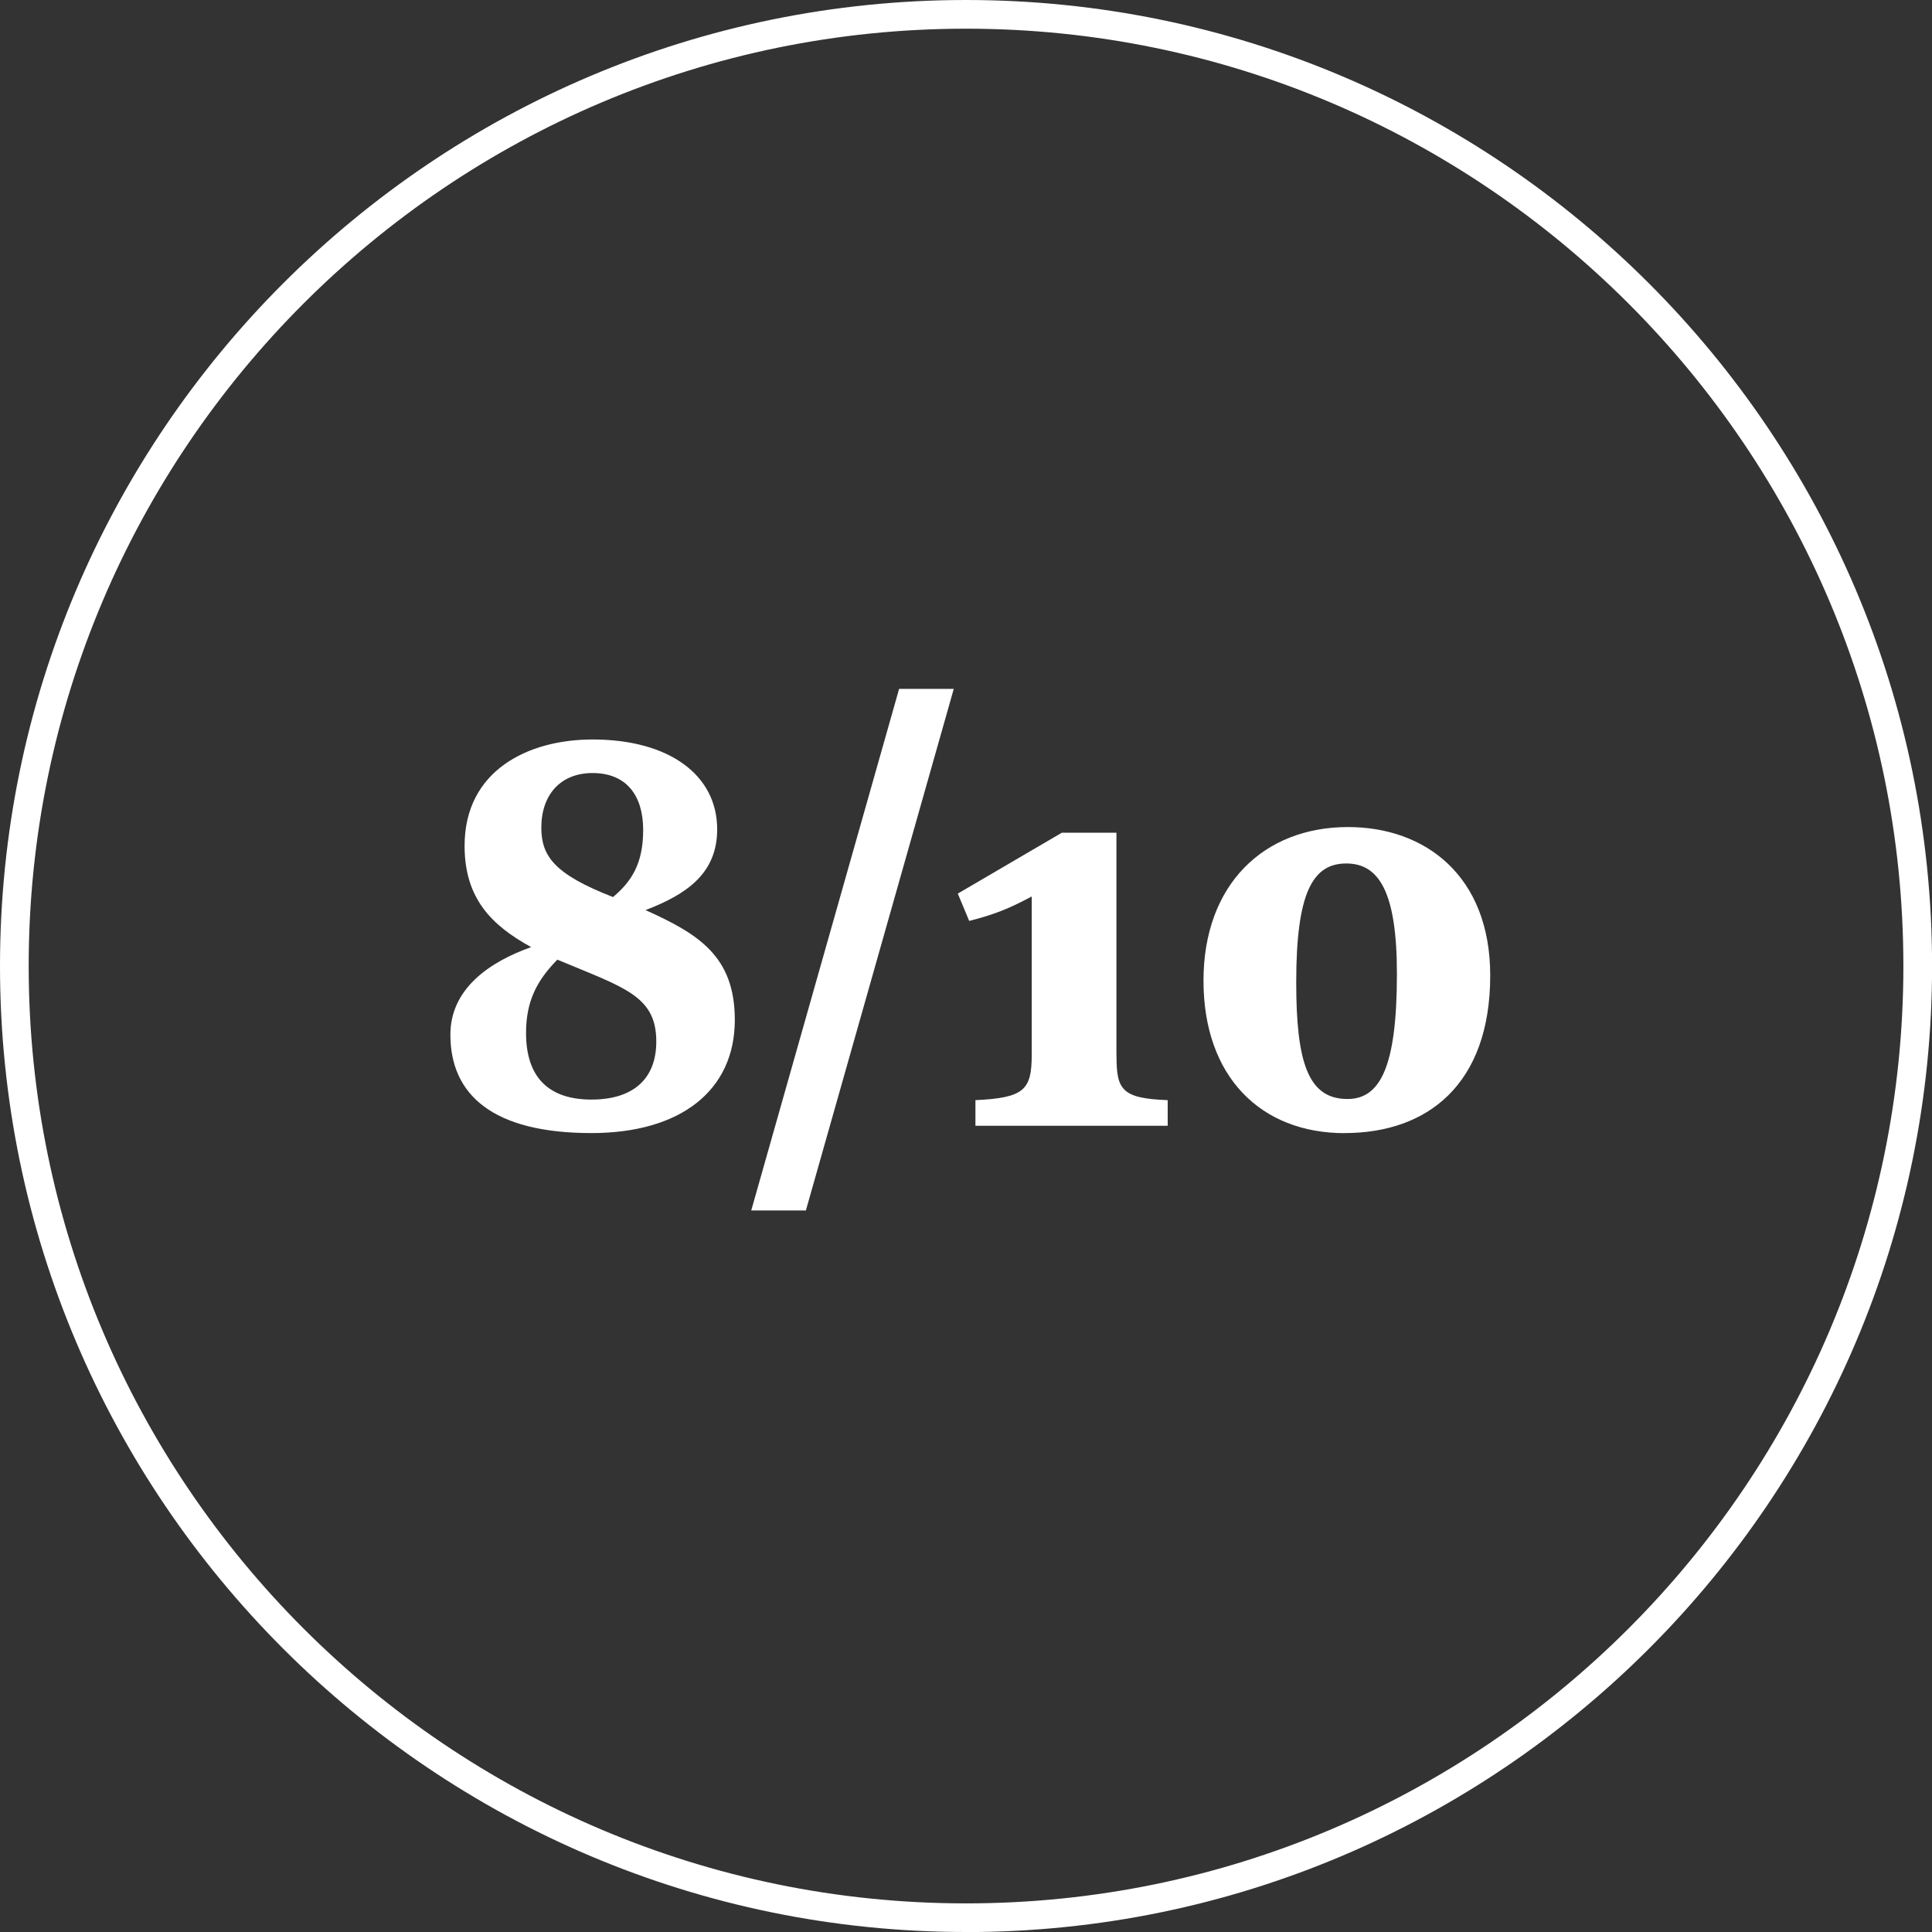
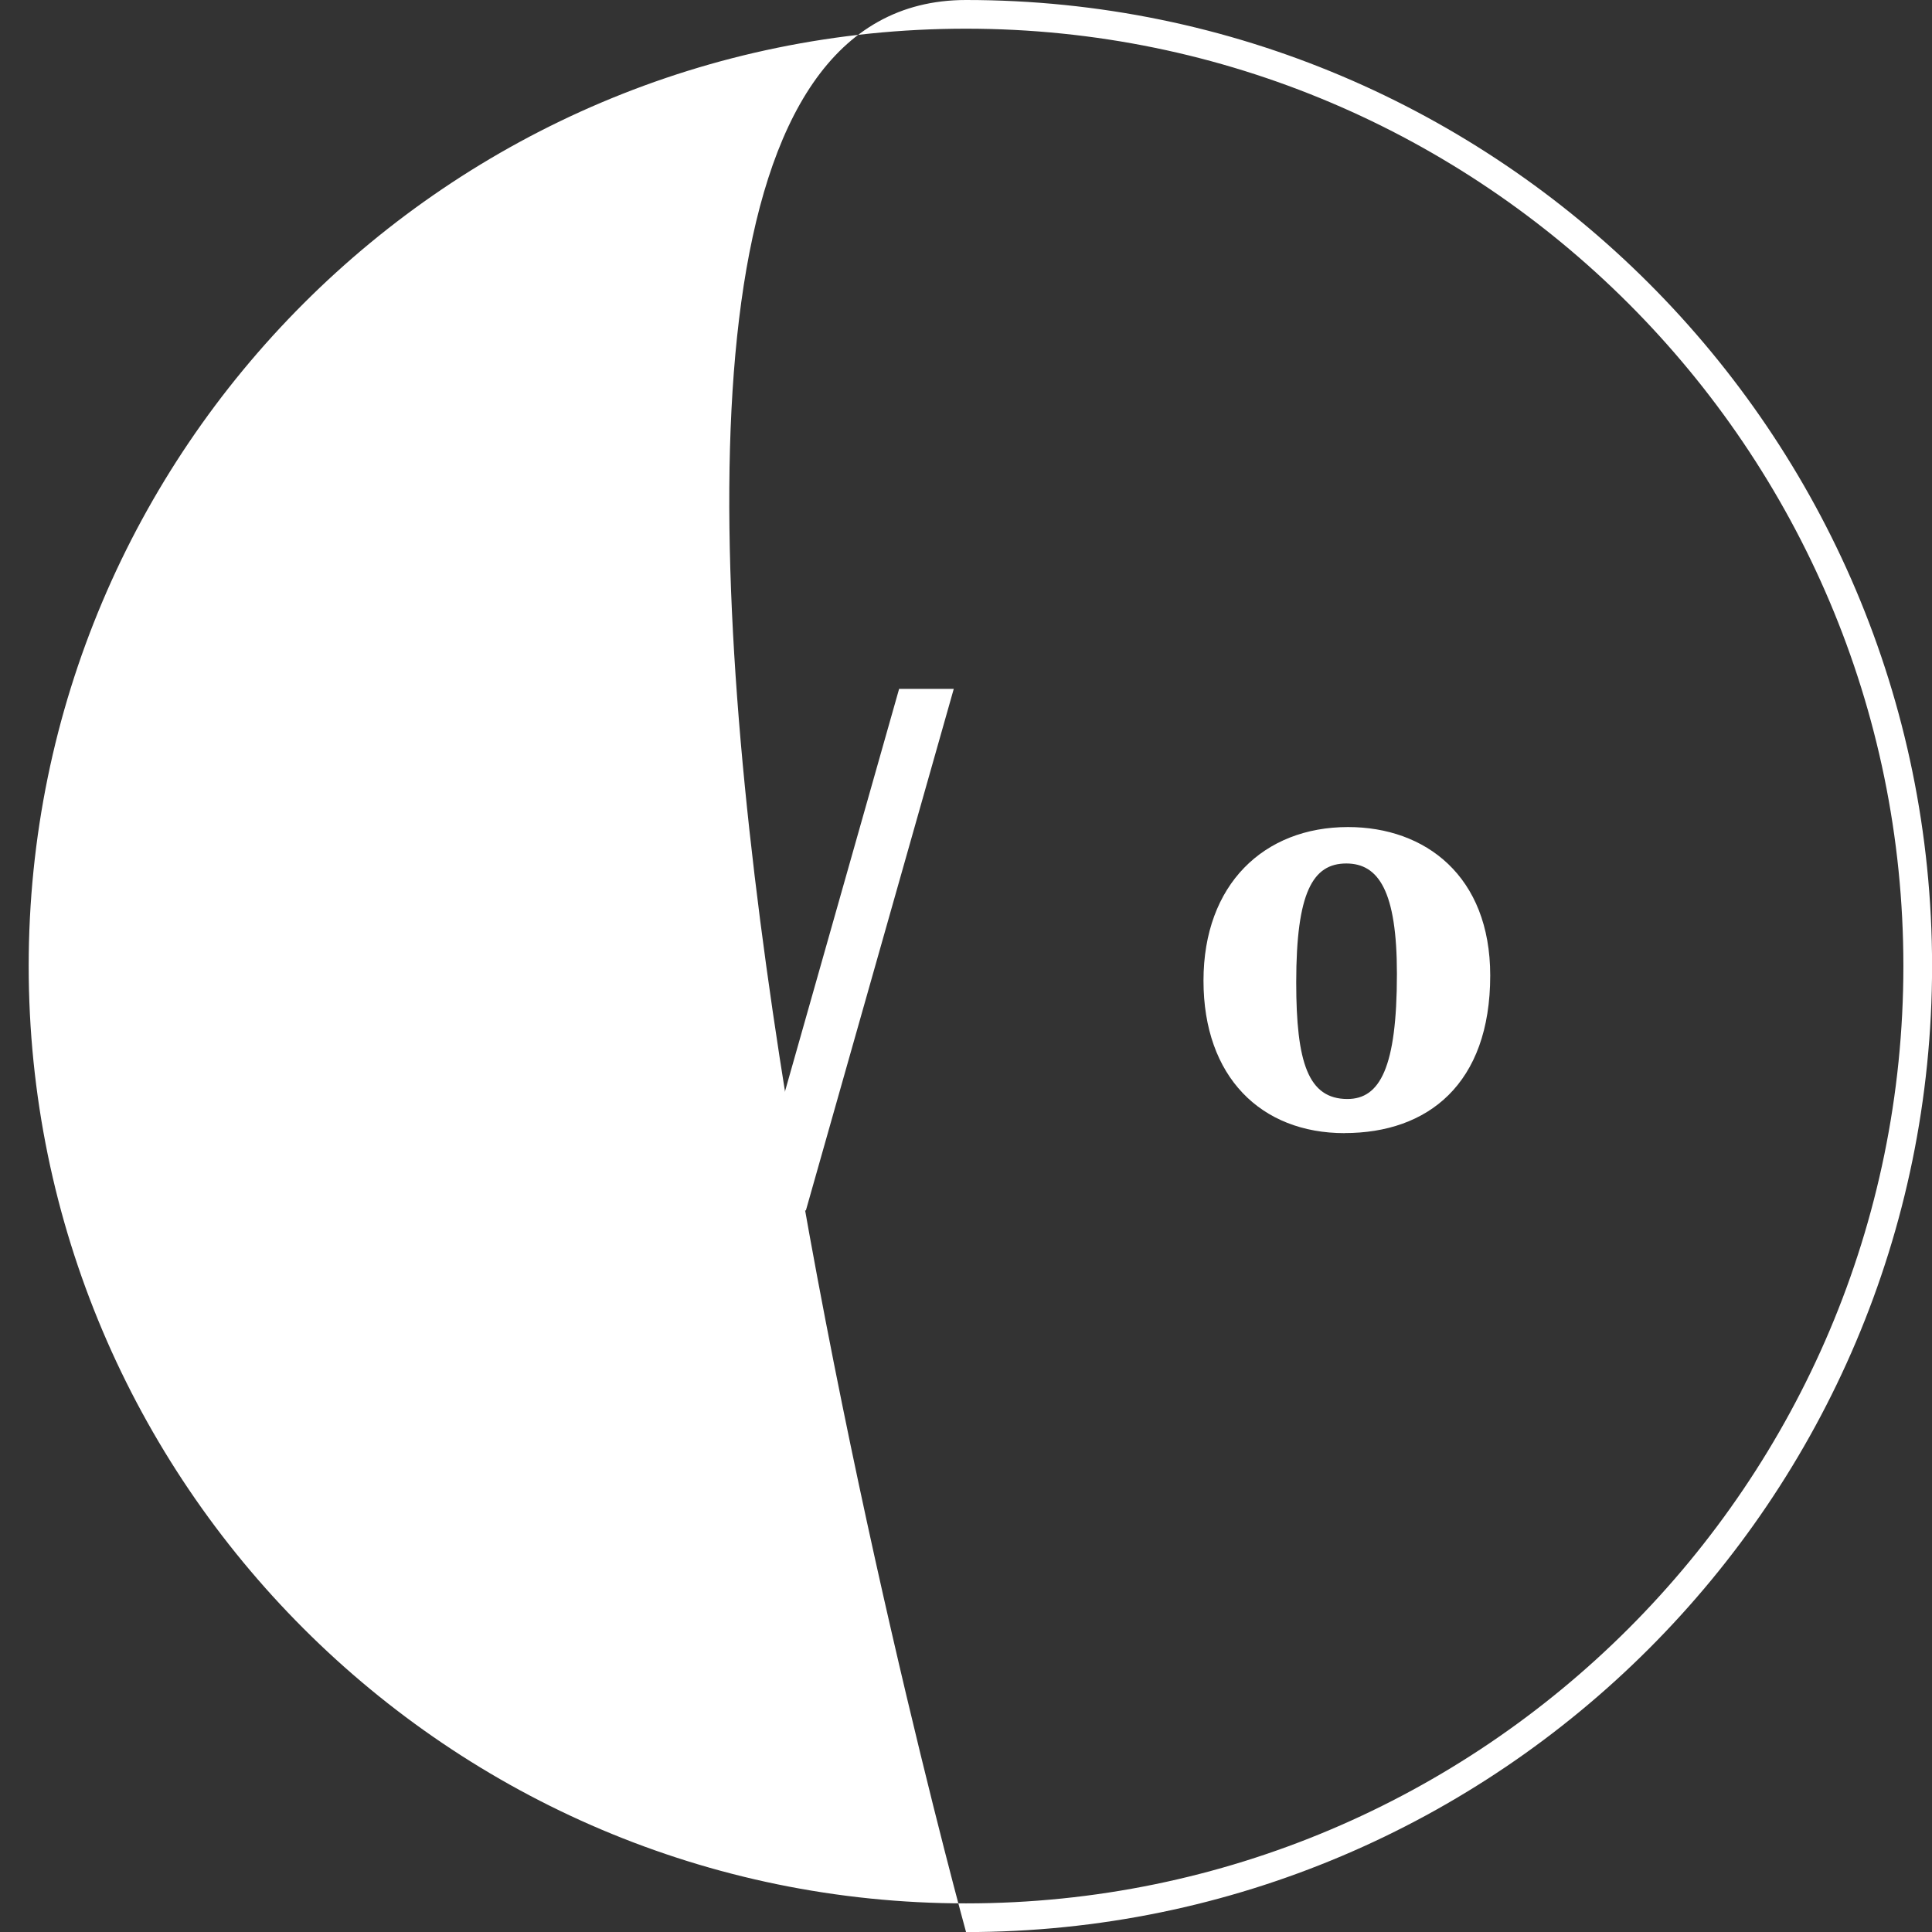
<svg xmlns="http://www.w3.org/2000/svg" id="Ebene_1" data-name="Ebene 1" viewBox="0 0 269.39 269.39">
  <rect x="0" y="0" width="269.39" height="269.39" fill="#333333" stroke="none" />
  <defs>
    <style>
      .cls-1 {
        fill: #fff;
      }
    </style>
  </defs>
  <g>
-     <path class="cls-1" d="M74.06,132.06c-5.47-3.01-9.28-6.74-9.28-14.12,0-10.47,8.8-14.83,17.85-14.83,10.63,0,17.37,4.92,17.37,12.53,0,6.11-4.2,9.04-9.99,11.26,7.38,3.33,12.45,6.42,12.45,15.31,0,9.83-7.54,15.78-19.99,15.78-13.72,0-19.67-5.31-19.67-13.72,0-6.42,5.47-10.15,11.26-12.21ZM77.71,133.81c-2.86,2.93-4.36,5.79-4.36,10.23,0,6.35,3.33,9.28,9.12,9.28s9.04-2.86,9.04-8.09c0-6.42-4.52-7.53-13.8-11.42ZM85.48,125.08c2.54-2.14,4.2-4.6,4.2-9.36s-2.3-7.93-7.06-7.93c-4.44,0-7.14,3.01-7.14,7.61,0,3.97,1.82,6.5,9.99,9.68Z" />
    <path class="cls-1" d="M125.38,96.05h7.61l-20.62,72.73h-7.62l20.62-72.73Z" />
-     <path class="cls-1" d="M155.68,147.13c0,4.76.63,6.03,7.14,6.27v3.57h-26.81v-3.57c6.82-.32,7.85-1.43,7.85-6.35v-22.05c-3.25,1.74-5.31,2.54-8.72,3.41l-1.59-3.81,14.51-8.49h7.61v31.01Z" />
    <path class="cls-1" d="M187.48,158c-11.66,0-19.67-7.85-19.67-21.26s8.41-21.42,20.15-21.42c10.79,0,19.83,6.82,19.83,20.7,0,15.15-8.72,21.97-20.3,21.97ZM187.72,120.4c-4.68,0-6.98,4.05-6.98,16.58,0,11.18,1.67,16.26,7.14,16.26,4.52,0,6.9-4.36,6.9-17.45,0-11.5-2.54-15.39-7.06-15.39Z" />
  </g>
-   <path class="cls-1" d="M134.7,269.39C60.42,269.39,0,208.97,0,134.7S60.42,0,134.7,0s134.7,60.42,134.7,134.7-60.42,134.7-134.7,134.7ZM134.7,4C62.63,4,4,62.63,4,134.7s58.63,130.7,130.7,130.7,130.7-58.63,130.7-130.7S206.76,4,134.7,4Z" />
+   <path class="cls-1" d="M134.7,269.39S60.42,0,134.7,0s134.7,60.42,134.7,134.7-60.42,134.7-134.7,134.7ZM134.7,4C62.63,4,4,62.63,4,134.7s58.63,130.7,130.7,130.7,130.7-58.63,130.7-130.7S206.76,4,134.7,4Z" />
</svg>